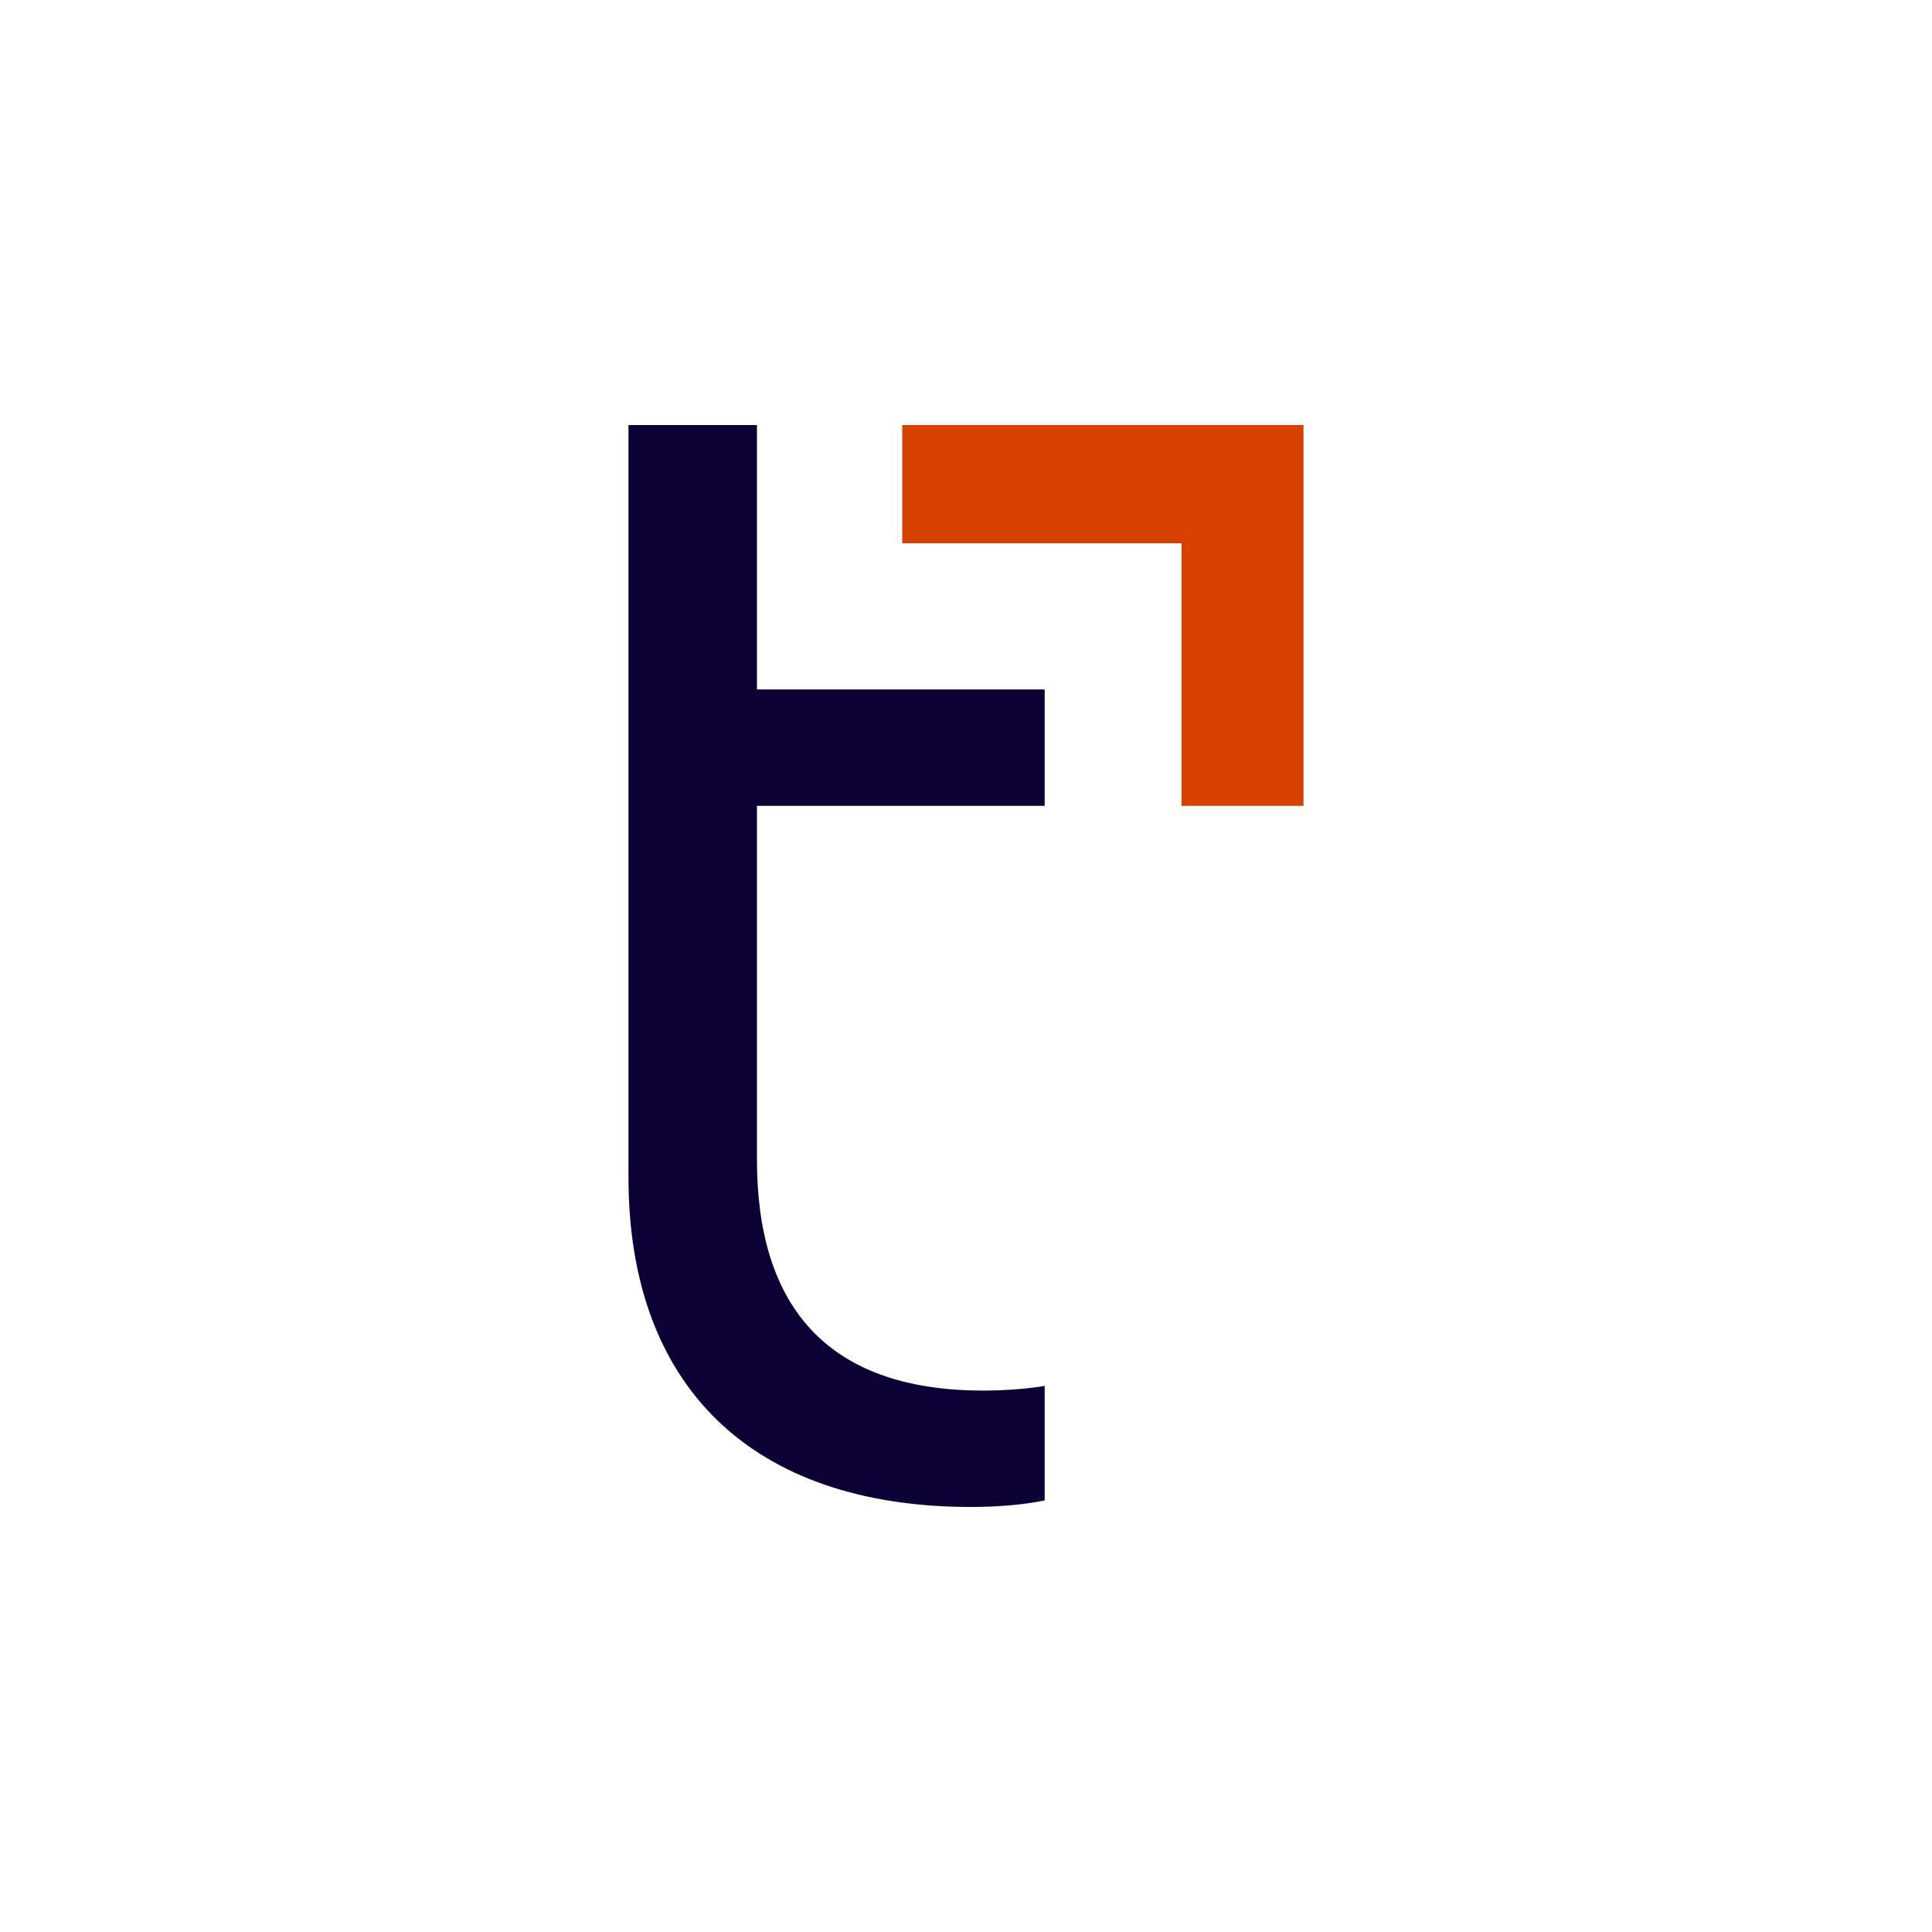
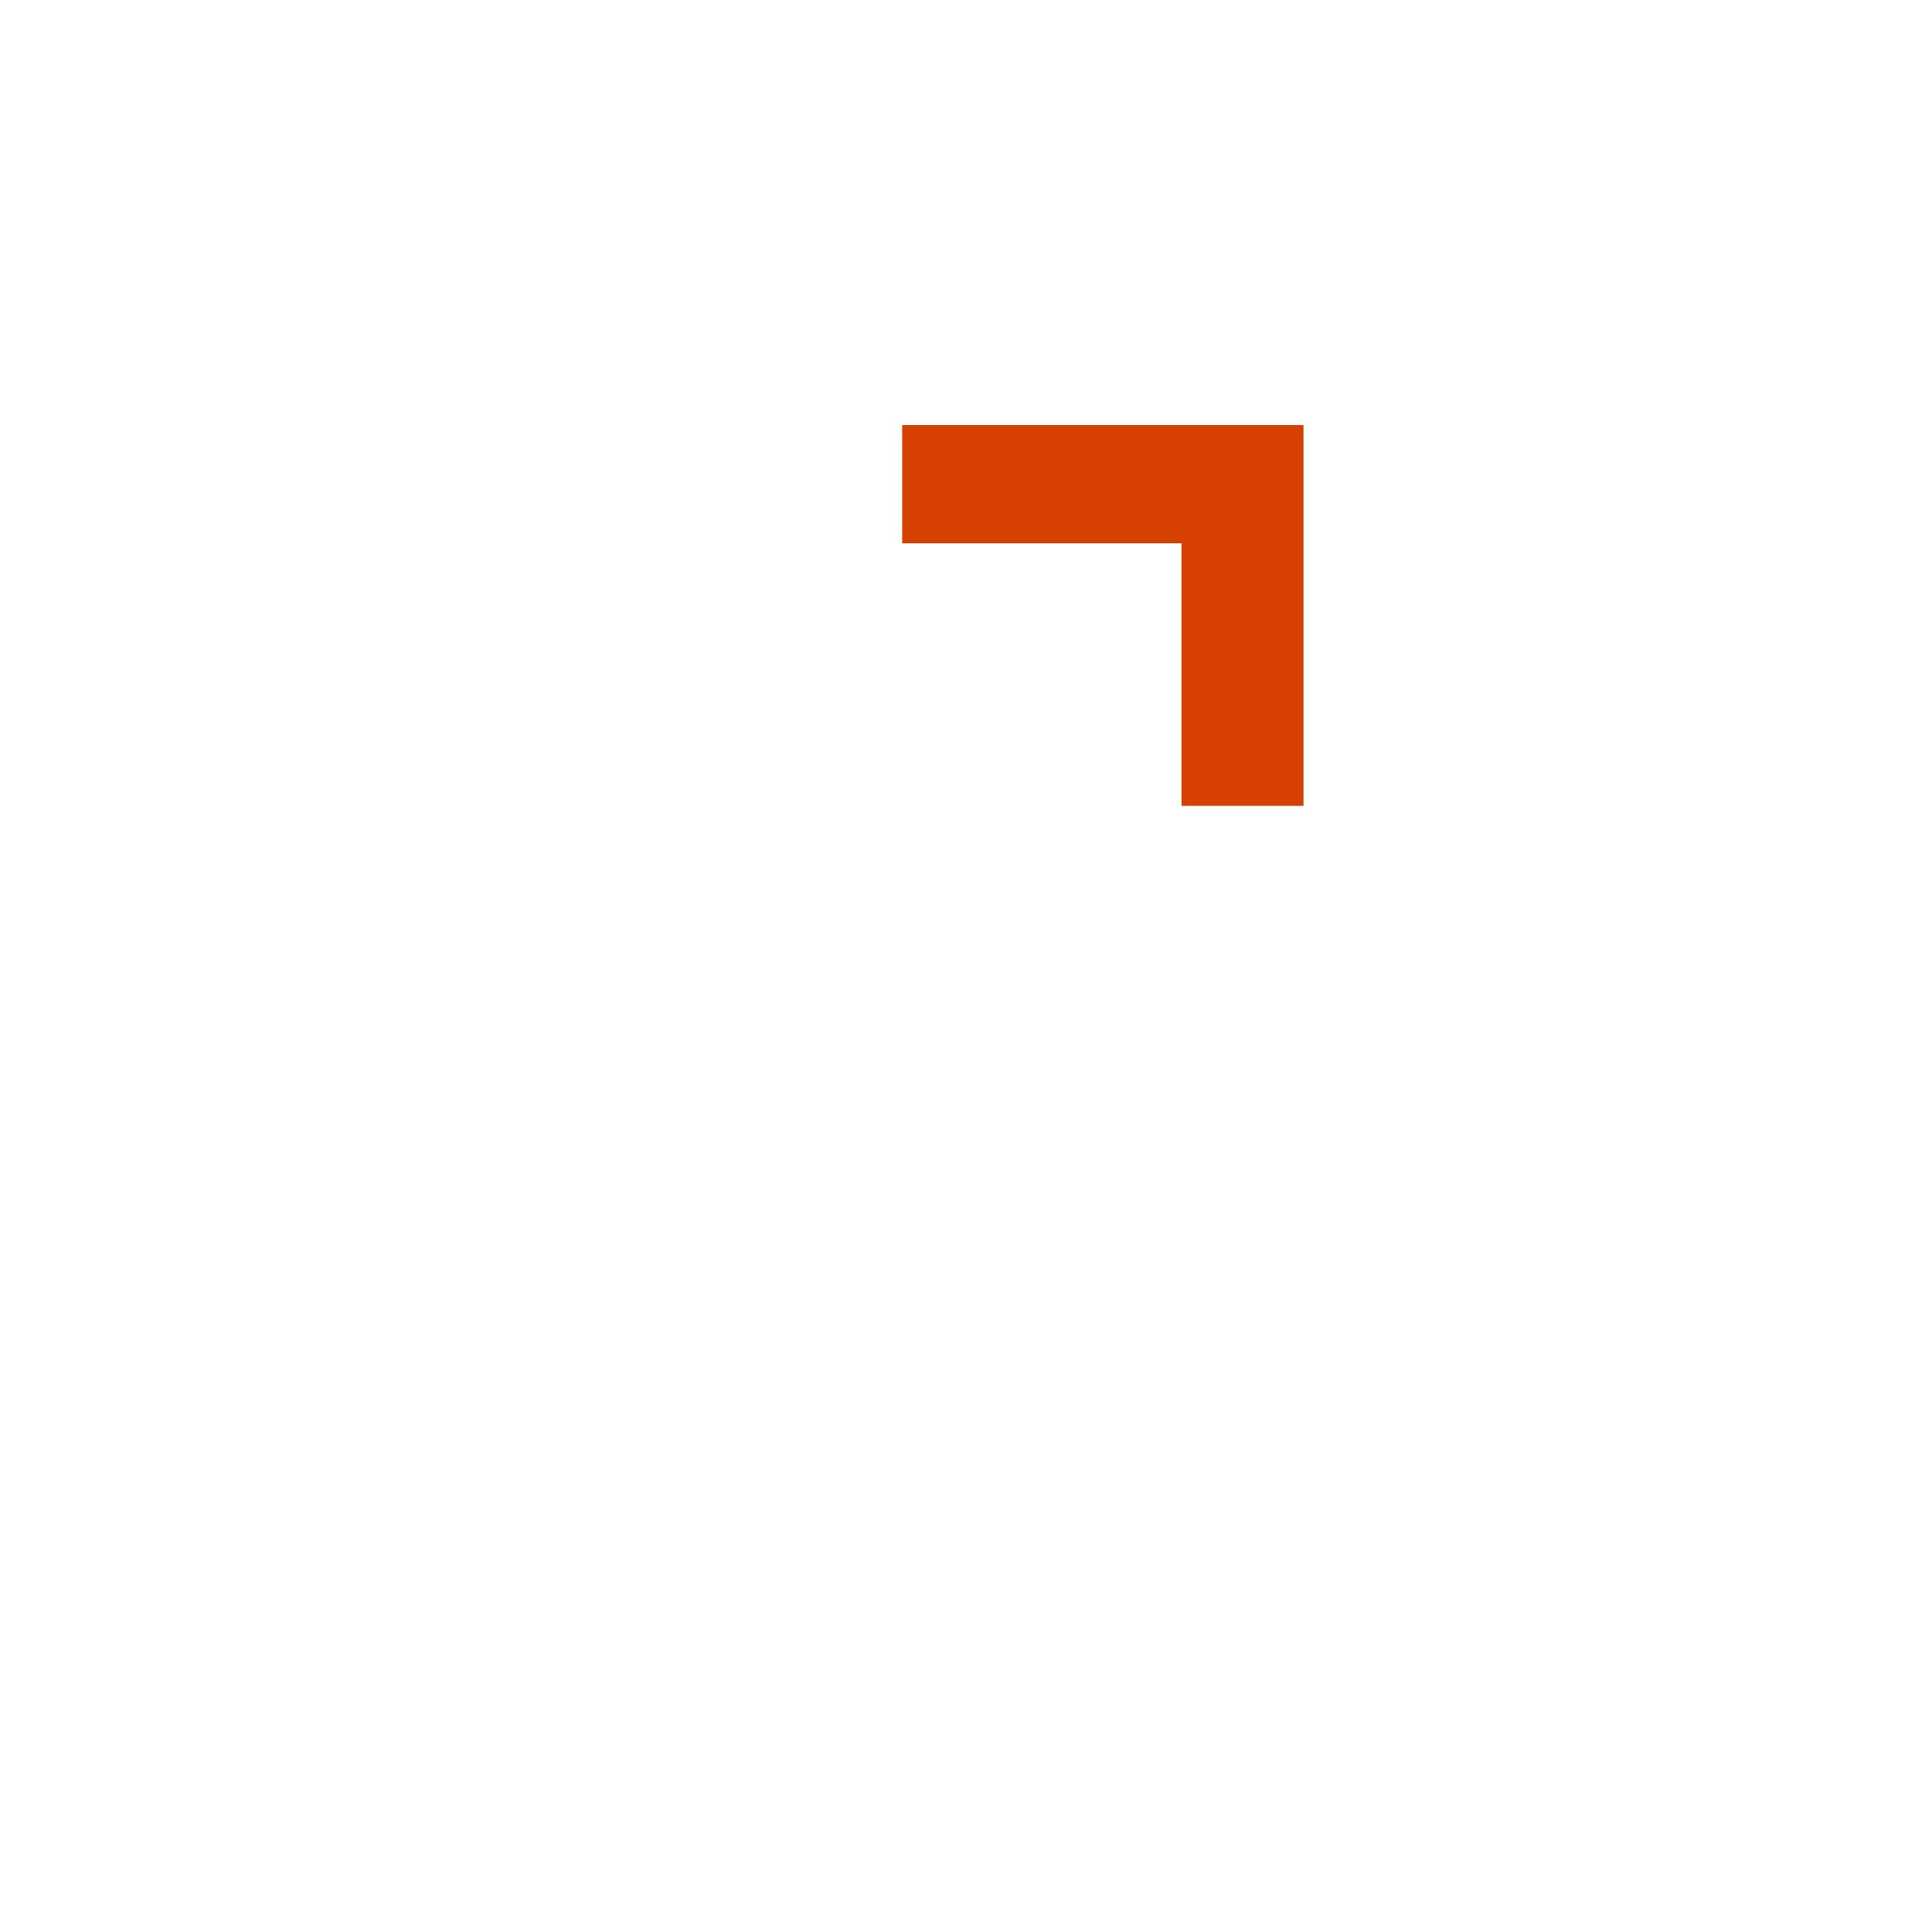
<svg xmlns="http://www.w3.org/2000/svg" width="50" height="50" viewBox="0 0 50 50" fill="none">
-   <path d="M27.036 20.855V17.843H19.59V11H16.265V30.47C16.265 35.843 19.422 39 25.133 39C25.759 39 26.458 38.952 27.036 38.831V35.867C26.627 35.94 26 35.988 25.446 35.988C21.373 35.988 19.59 33.771 19.59 30.012V20.855H27.036Z" fill="#0B0134" />
  <path d="M23.349 11V14.06H30.578V20.855H33.735V11H23.349Z" fill="#D64100" />
</svg>